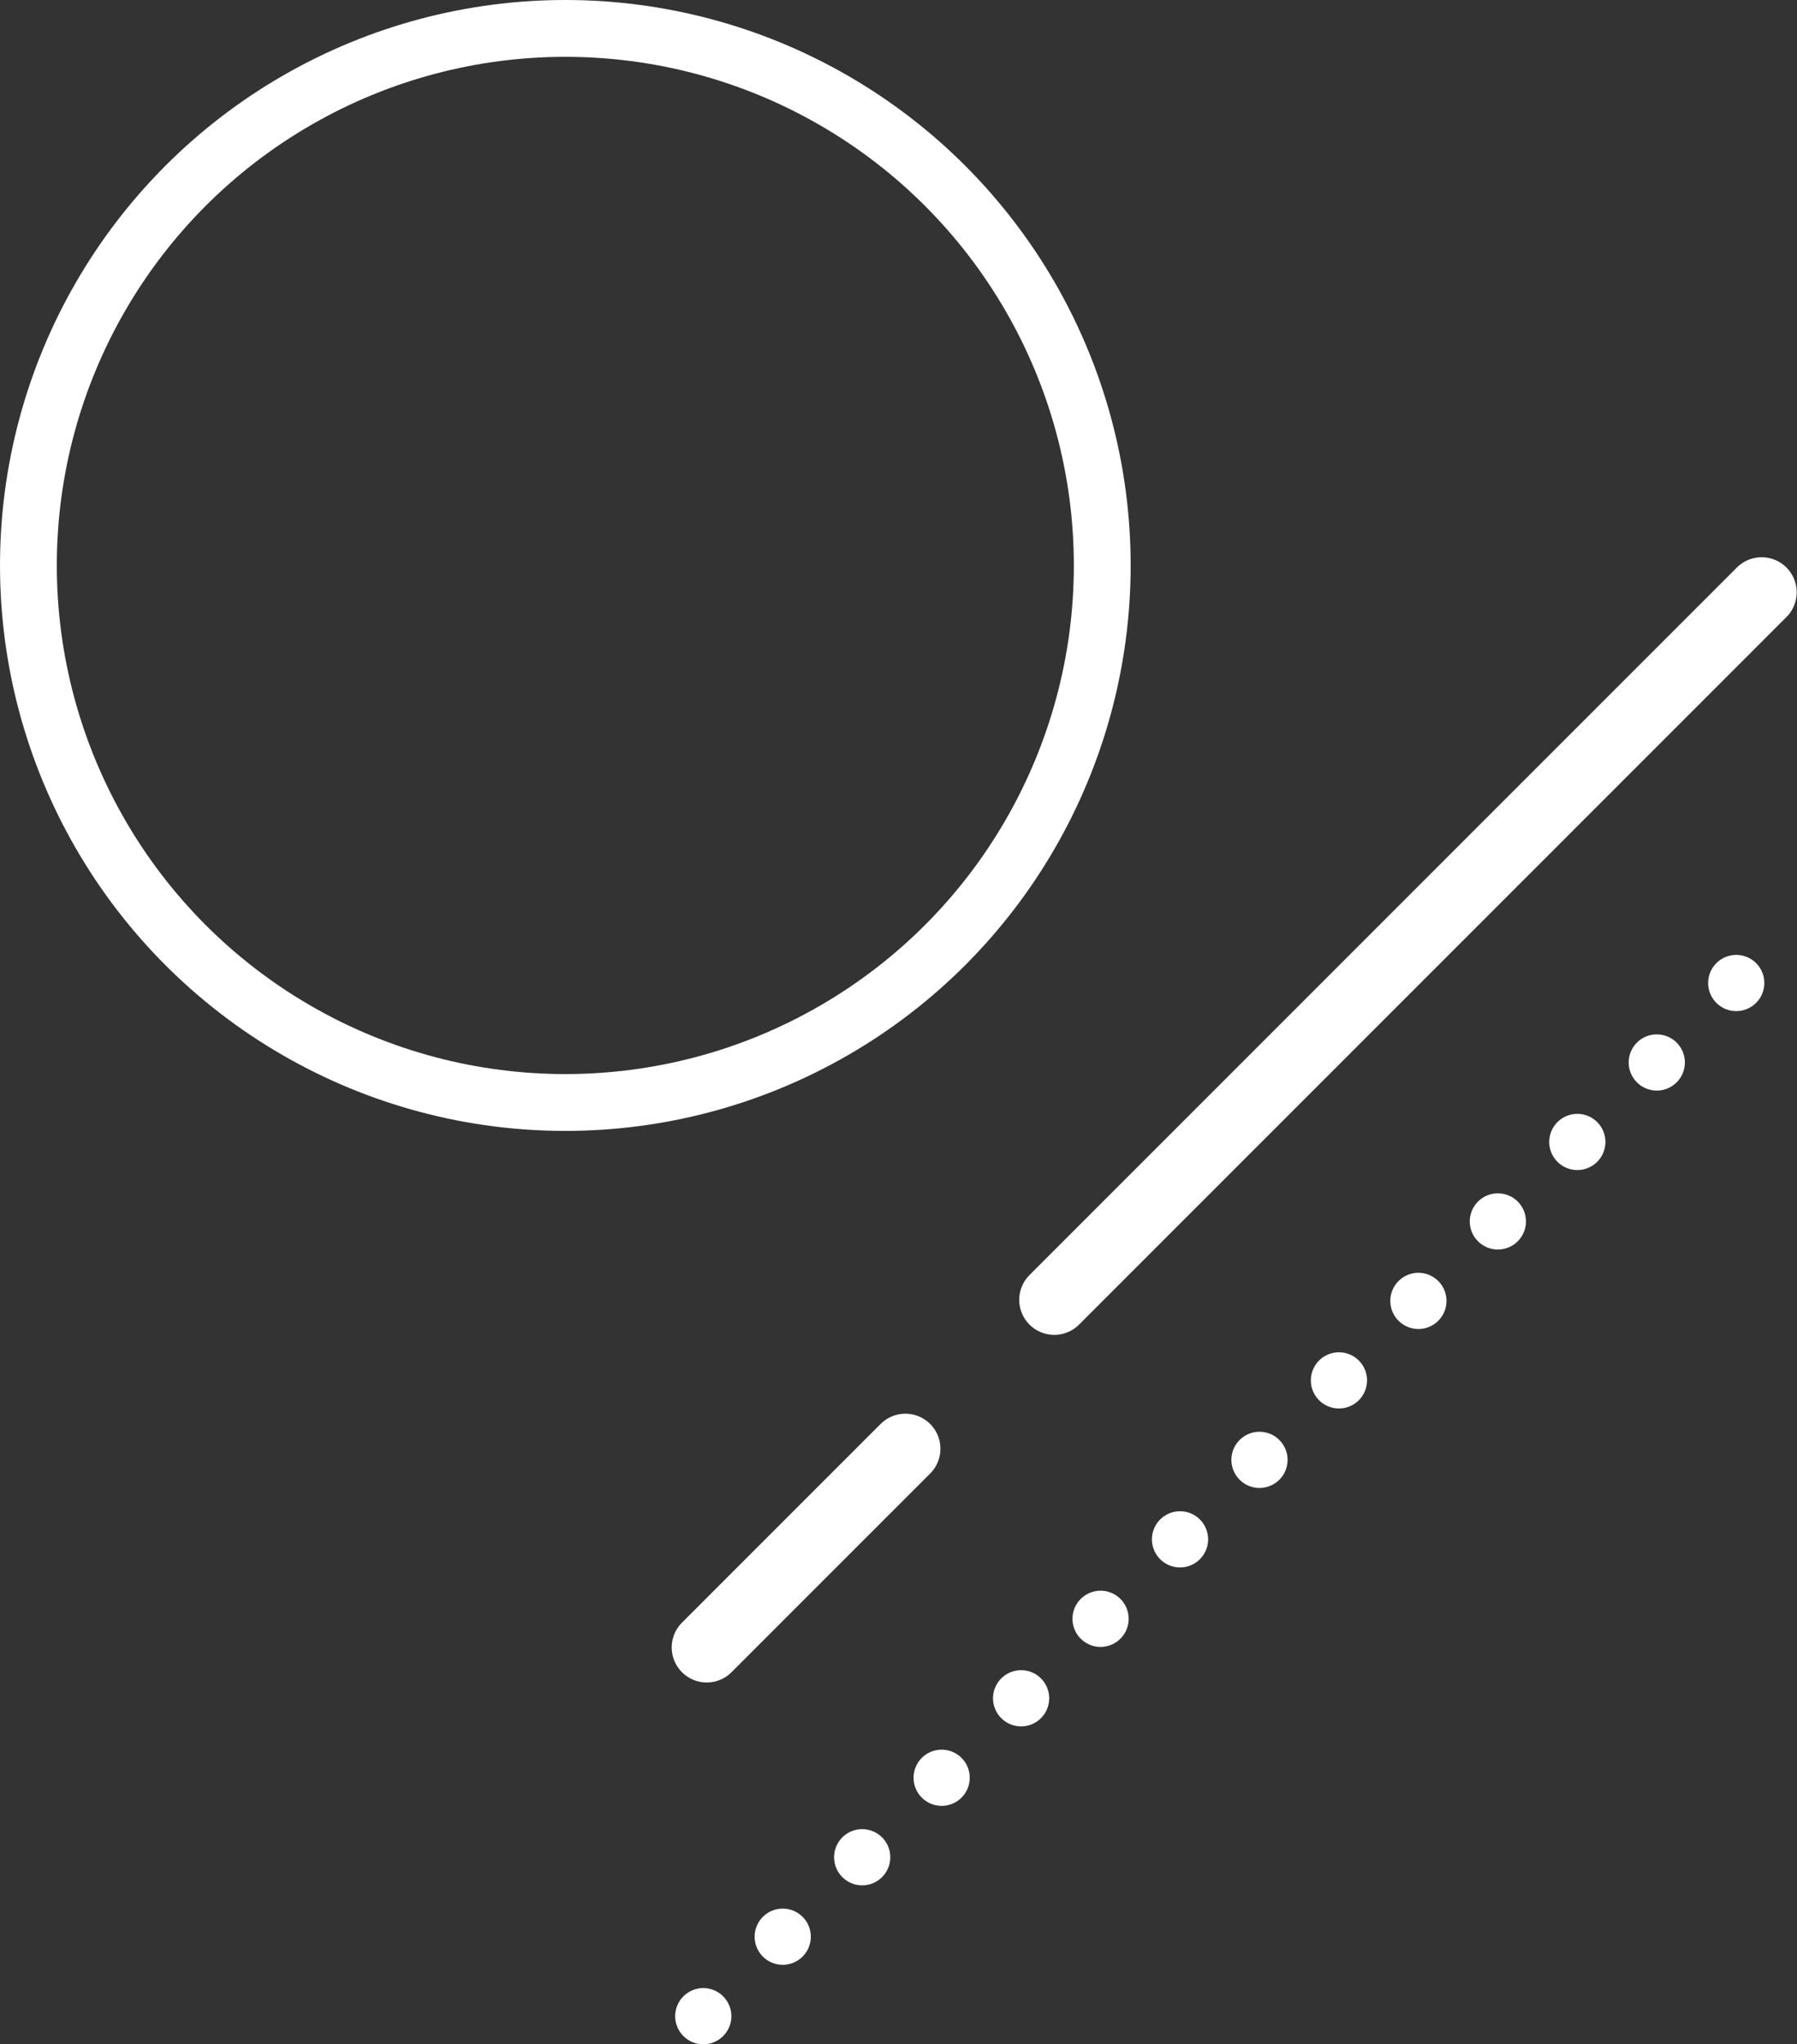
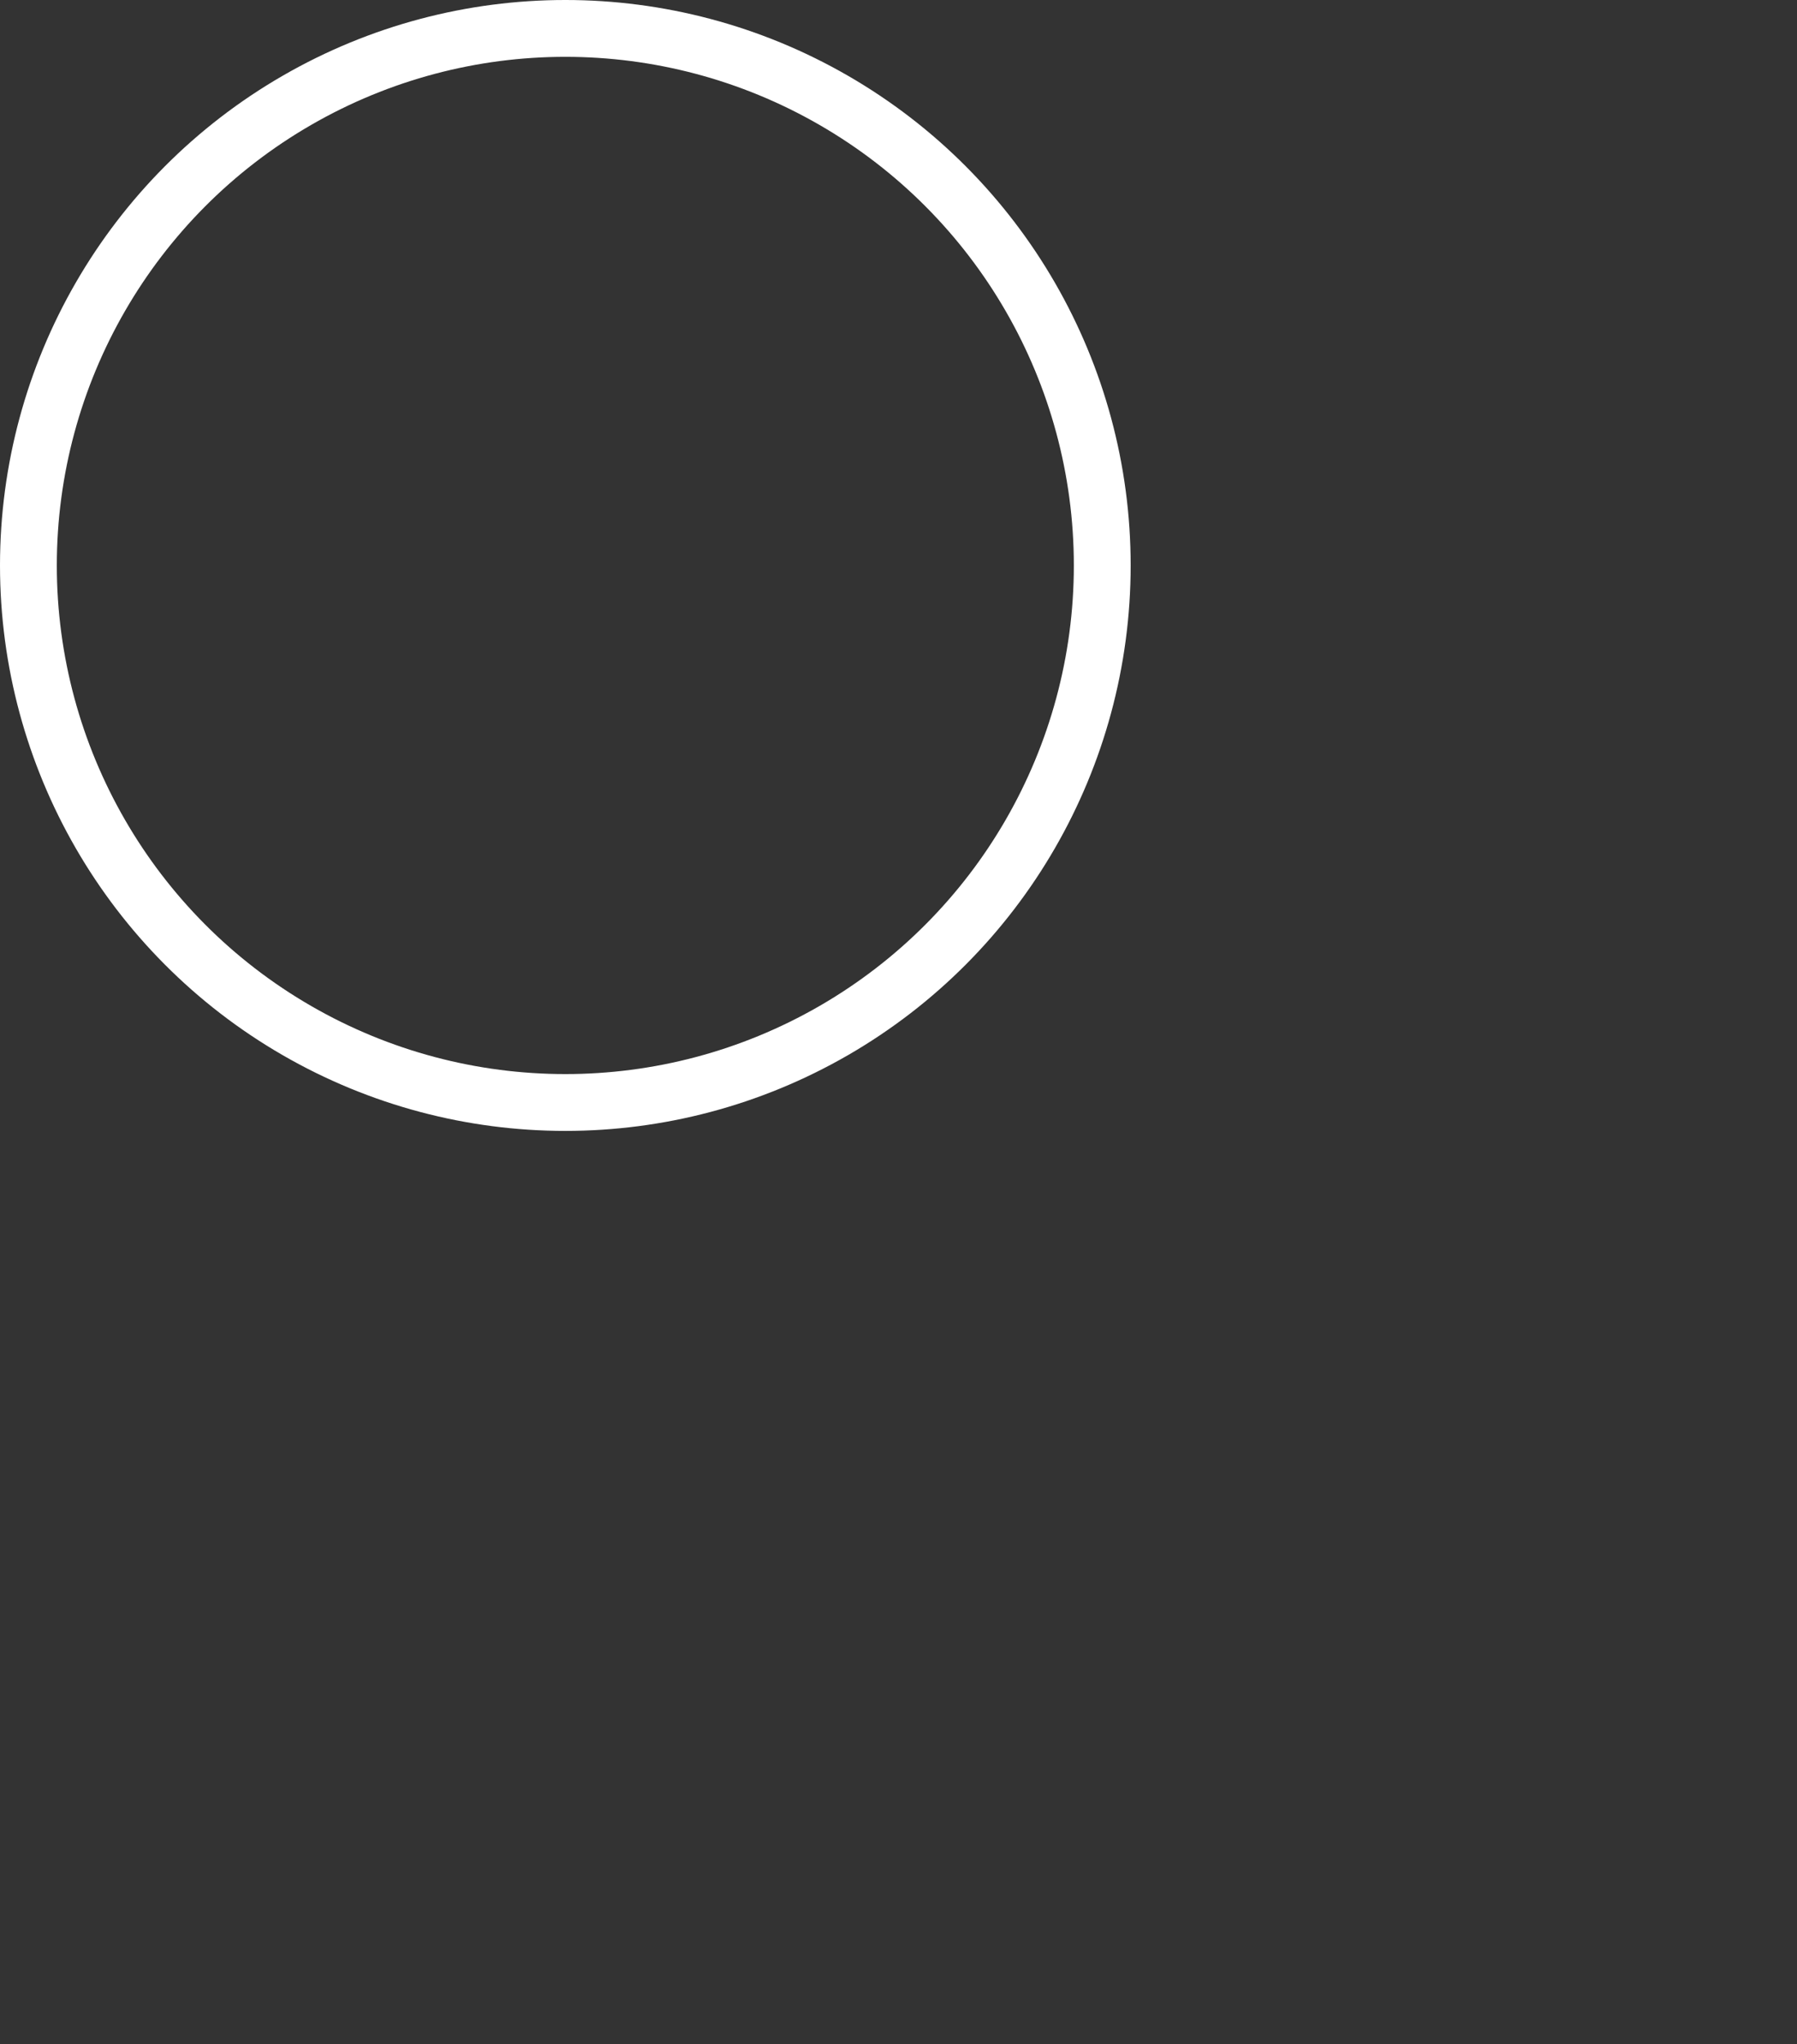
<svg xmlns="http://www.w3.org/2000/svg" id="uuid-e0fd7e55-b26e-40c3-a336-e4c2d1f0457f" data-name="レイヤー 2" viewBox="0 0 56.93 64.75">
  <rect x="0" y="0" width="56.93" height="64.75" fill="#333333" stroke="none" />
  <g id="uuid-0264970f-ac66-431a-8c37-1cb1b2b2b5b7" data-name="haikei">
    <circle cx="17.91" cy="17.91" r="17.01" style="fill: none; stroke: #fff; stroke-miterlimit: 10; stroke-width: 1.8px;" />
    <g>
-       <line x1="22.28" y1="63.86" x2="55.7" y2="30.44" style="fill: none; stroke: #fff; stroke-dasharray: 0 3.56 0 0 0 0; stroke-linecap: round; stroke-linejoin: round; stroke-width: 1.78px;" />
-       <line x1="22.39" y1="52.18" x2="55.81" y2="18.76" style="fill: none; stroke: #fff; stroke-dasharray: 8.9 6.67 44.49 6.67 0 0; stroke-linecap: round; stroke-linejoin: round; stroke-width: 2.22px;" />
-     </g>
+       </g>
  </g>
</svg>